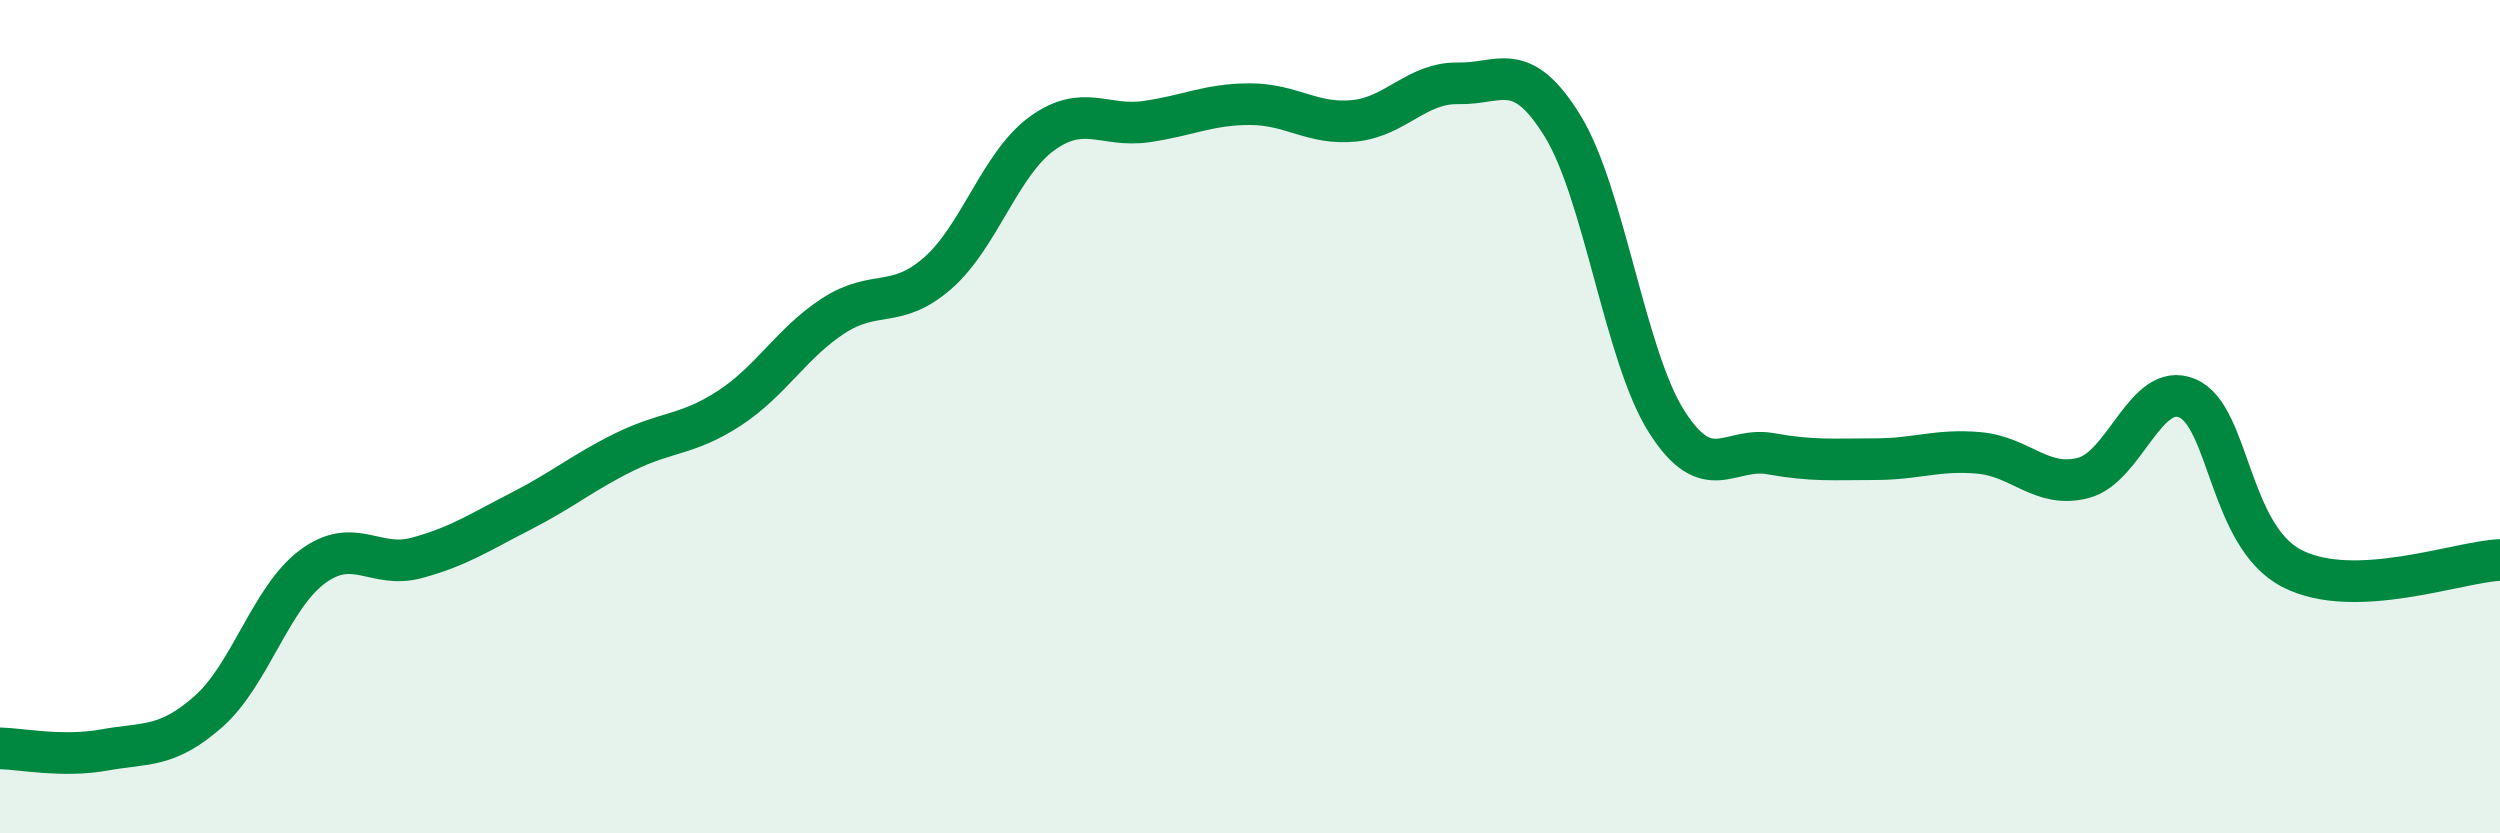
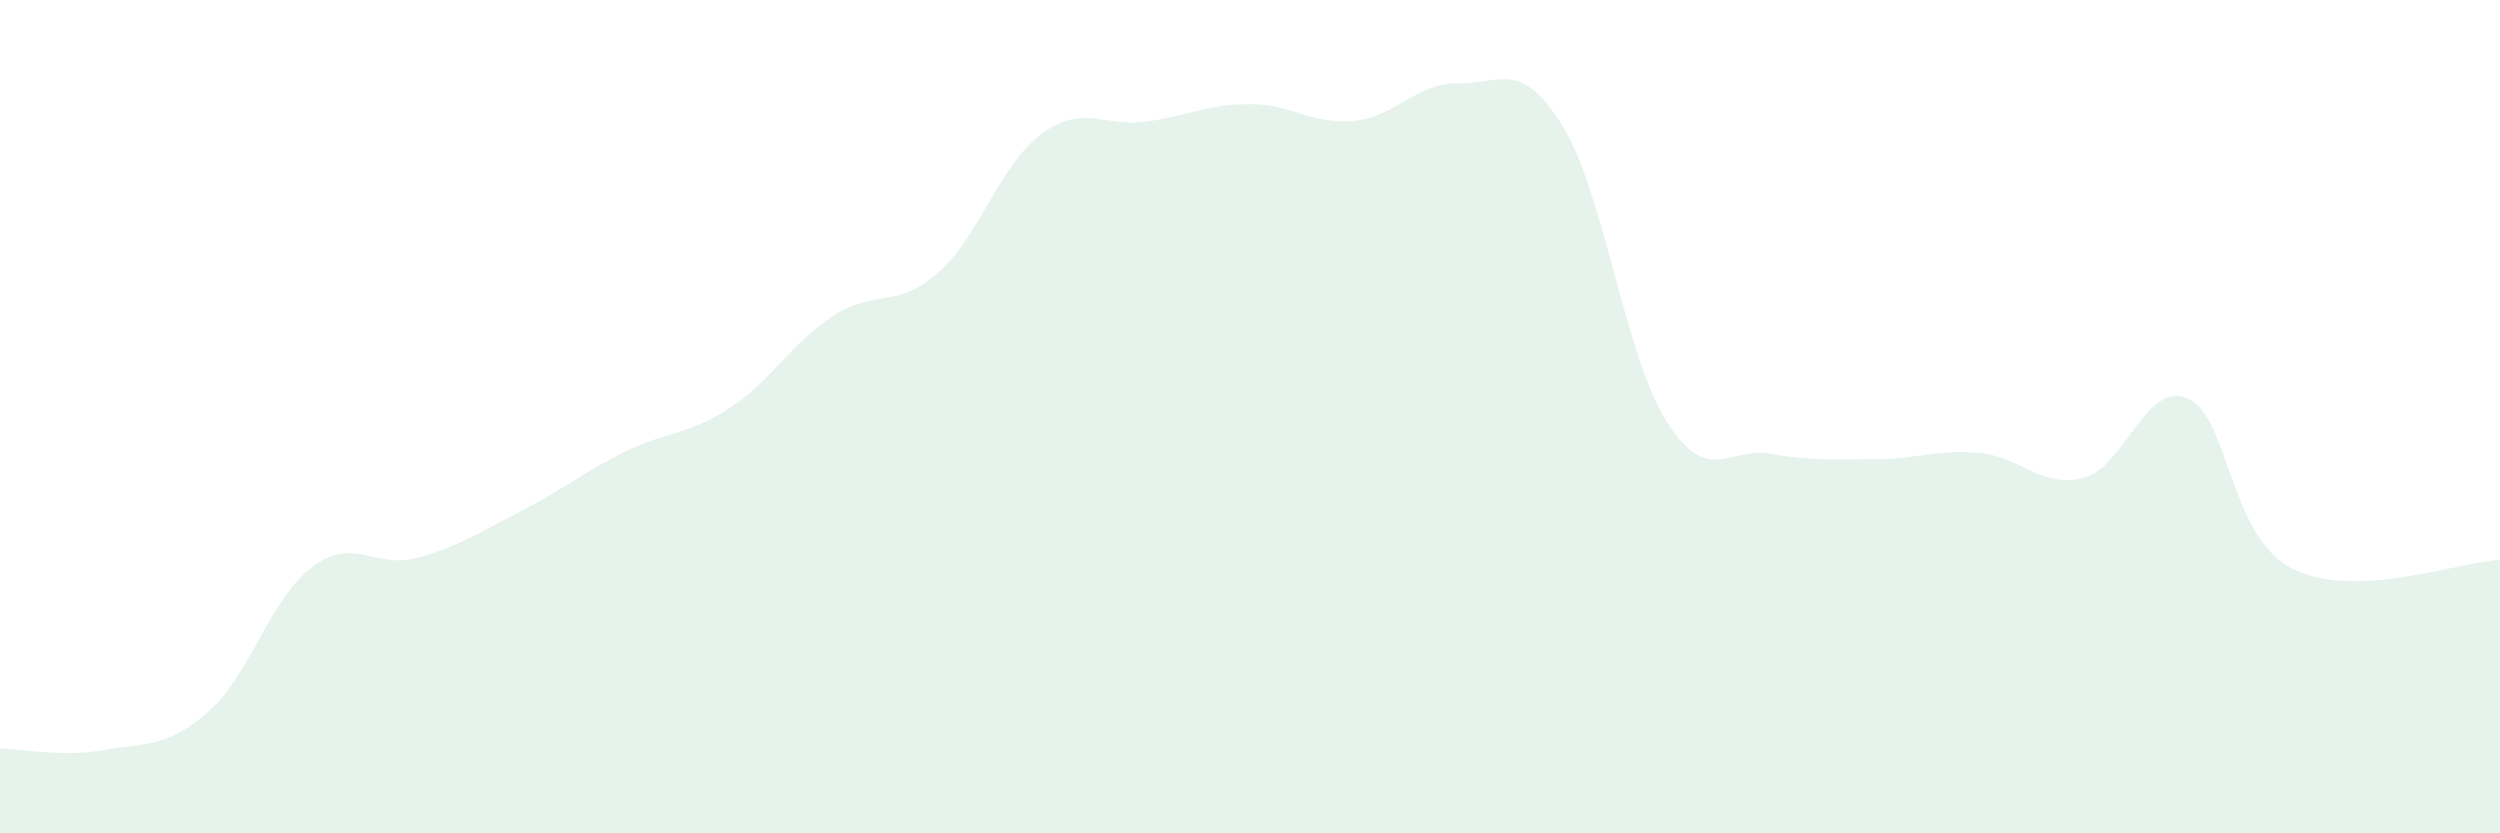
<svg xmlns="http://www.w3.org/2000/svg" width="60" height="20" viewBox="0 0 60 20">
  <path d="M 0,17.96 C 0.5,17.97 1.5,18.18 2.5,18 C 3.5,17.82 4,17.96 5,17.08 C 6,16.2 6.5,14.34 7.5,13.6 C 8.5,12.86 9,13.66 10,13.39 C 11,13.12 11.5,12.78 12.5,12.27 C 13.5,11.76 14,11.33 15,10.84 C 16,10.35 16.5,10.45 17.5,9.8 C 18.5,9.15 19,8.23 20,7.58 C 21,6.93 21.5,7.43 22.5,6.56 C 23.5,5.69 24,3.94 25,3.21 C 26,2.48 26.5,3.06 27.5,2.92 C 28.5,2.78 29,2.5 30,2.5 C 31,2.5 31.5,3 32.5,2.9 C 33.5,2.8 34,1.98 35,2 C 36,2.02 36.5,1.4 37.5,3.02 C 38.5,4.64 39,8.55 40,10.12 C 41,11.69 41.5,10.71 42.5,10.89 C 43.5,11.07 44,11.02 45,11.02 C 46,11.02 46.5,10.78 47.5,10.87 C 48.5,10.96 49,11.73 50,11.47 C 51,11.21 51.5,9.13 52.5,9.56 C 53.5,9.99 53.5,12.86 55,13.64 C 56.5,14.42 59,13.48 60,13.44L60 20L0 20Z" fill="#008740" opacity="0.1" stroke-linecap="round" stroke-linejoin="round" />
-   <path d="M 0,17.96 C 0.5,17.97 1.5,18.18 2.5,18 C 3.5,17.82 4,17.96 5,17.08 C 6,16.2 6.5,14.34 7.5,13.6 C 8.5,12.86 9,13.66 10,13.39 C 11,13.12 11.5,12.78 12.5,12.27 C 13.5,11.76 14,11.33 15,10.84 C 16,10.35 16.5,10.45 17.5,9.8 C 18.5,9.15 19,8.23 20,7.58 C 21,6.93 21.5,7.43 22.5,6.56 C 23.5,5.69 24,3.94 25,3.21 C 26,2.48 26.5,3.06 27.5,2.92 C 28.5,2.78 29,2.5 30,2.5 C 31,2.5 31.5,3 32.5,2.9 C 33.5,2.8 34,1.98 35,2 C 36,2.02 36.5,1.4 37.5,3.02 C 38.5,4.64 39,8.55 40,10.12 C 41,11.69 41.5,10.71 42.5,10.89 C 43.5,11.07 44,11.02 45,11.02 C 46,11.02 46.5,10.78 47.5,10.87 C 48.5,10.96 49,11.73 50,11.47 C 51,11.21 51.5,9.13 52.5,9.56 C 53.5,9.99 53.5,12.86 55,13.64 C 56.5,14.42 59,13.48 60,13.44" stroke="#008740" stroke-width="1" fill="none" stroke-linecap="round" stroke-linejoin="round" />
</svg>